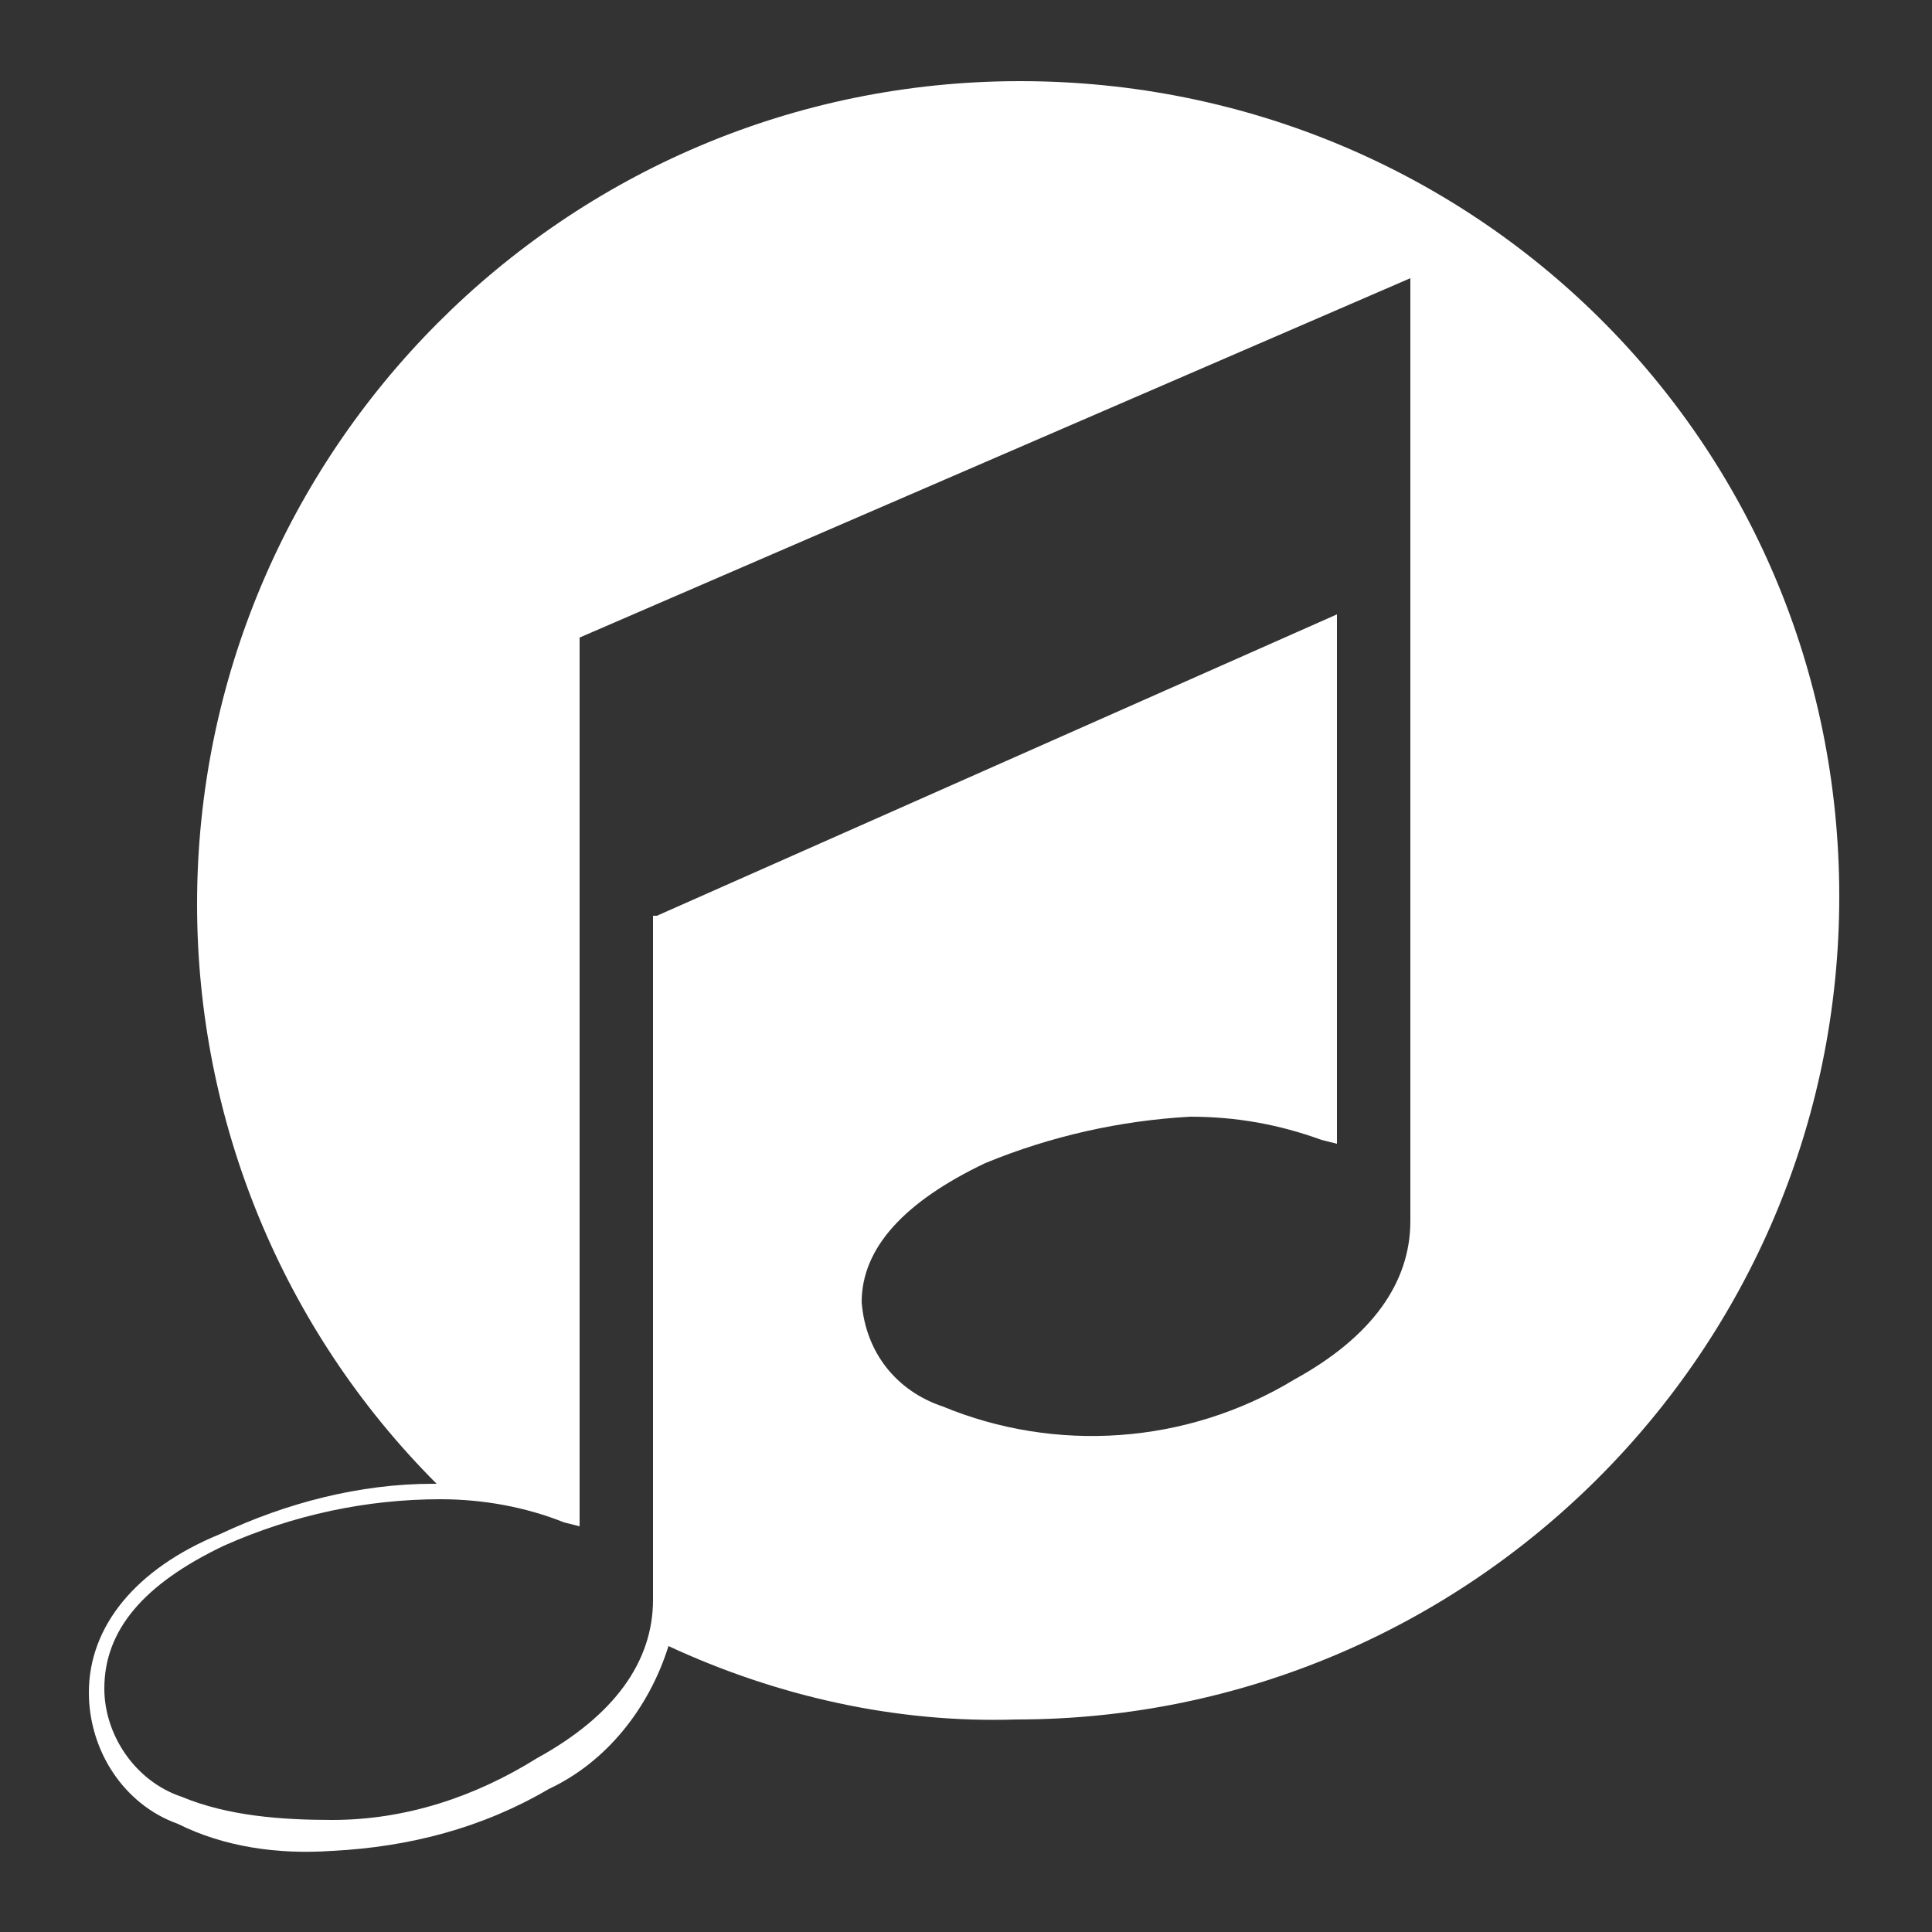
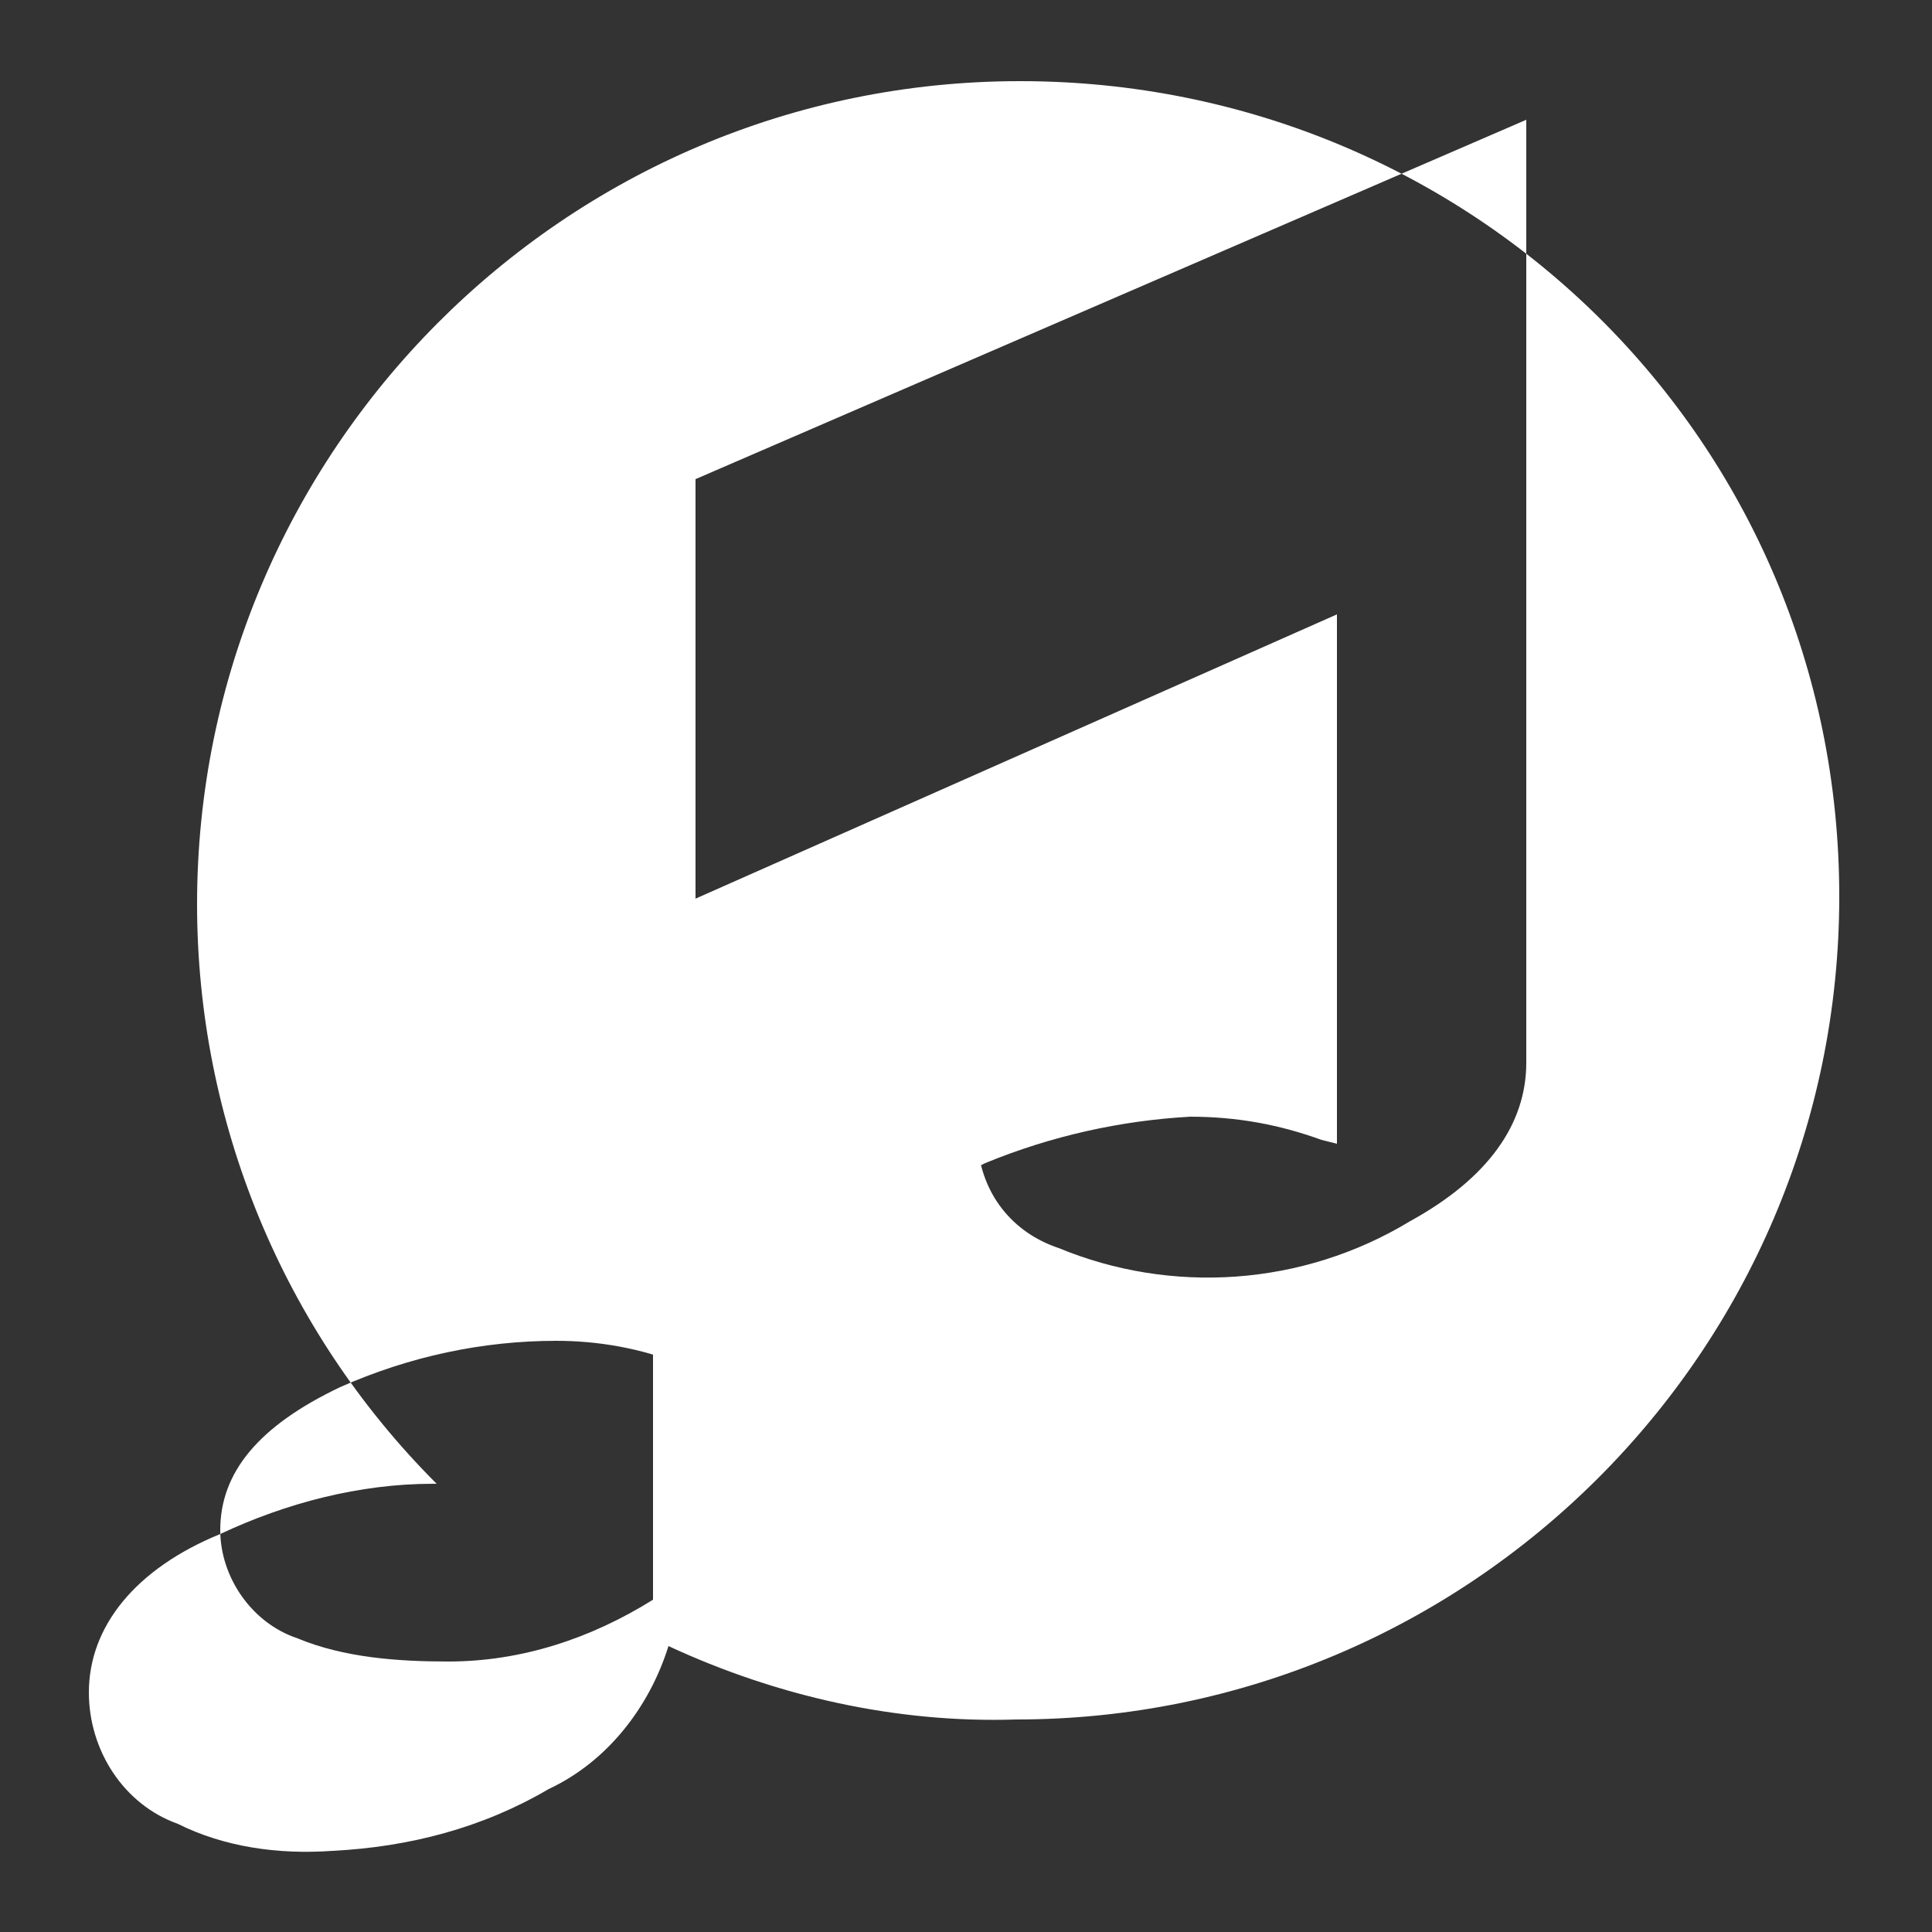
<svg xmlns="http://www.w3.org/2000/svg" version="1.0" id="Ebene_1" x="0px" y="0px" viewBox="0 0 50 50" style="enable-background:new 0 0 50 50;" xml:space="preserve">
  <rect x="0" y="0" width="50" height="50" fill="#333333" stroke="none" />
  <style type="text/css"> .st0{fill:#FFFFFF;} </style>
-   <path id="Pfad_473" class="st0" d="M26.4,2.1c-11.8,0-21.3,9.6-21.3,21.3c0,5.6,2.2,11,6.2,15h-0.1c-1.9,0-3.8,0.5-5.5,1.3 c-2.2,0.9-3.4,2.4-3.4,4.1c0,1.5,0.9,2.9,2.3,3.4c1.2,0.6,2.6,0.8,4,0.7c2-0.1,3.9-0.6,5.6-1.6c1.5-0.7,2.6-2.1,3.1-3.7 c2.8,1.3,5.9,2,9,1.9c11.7,0,21.3-9.5,21.3-21.3S38.1,2.1,26.4,2.1L26.4,2.1z M25.5,30.1c1.7-0.7,3.5-1.1,5.3-1.2 c1.2,0,2.3,0.2,3.4,0.6l0.4,0.1V15.9L17,23.7h-0.1v17.7c0,1.6-1,3-3,4.1c-1.6,1-3.4,1.6-5.3,1.6c-1.3,0-2.7-0.1-3.9-0.6 c-1.2-0.4-2-1.6-2-2.8c0-1.5,1-2.7,3.1-3.7c1.8-0.8,3.7-1.2,5.6-1.2c1.1,0,2.2,0.2,3.2,0.6l0.4,0.1v-23l21.5-9.3v24.4 c0,1.6-1,3-3,4.1c-2.8,1.7-6.2,1.9-9.1,0.7c-1.2-0.4-2-1.4-2.1-2.7C22.3,32.3,23.4,31.1,25.5,30.1z" />
+   <path id="Pfad_473" class="st0" d="M26.4,2.1c-11.8,0-21.3,9.6-21.3,21.3c0,5.6,2.2,11,6.2,15h-0.1c-1.9,0-3.8,0.5-5.5,1.3 c-2.2,0.9-3.4,2.4-3.4,4.1c0,1.5,0.9,2.9,2.3,3.4c1.2,0.6,2.6,0.8,4,0.7c2-0.1,3.9-0.6,5.6-1.6c1.5-0.7,2.6-2.1,3.1-3.7 c2.8,1.3,5.9,2,9,1.9c11.7,0,21.3-9.5,21.3-21.3S38.1,2.1,26.4,2.1L26.4,2.1z M25.5,30.1c1.7-0.7,3.5-1.1,5.3-1.2 c1.2,0,2.3,0.2,3.4,0.6l0.4,0.1V15.9L17,23.7h-0.1v17.7c-1.6,1-3.4,1.6-5.3,1.6c-1.3,0-2.7-0.1-3.9-0.6 c-1.2-0.4-2-1.6-2-2.8c0-1.5,1-2.7,3.1-3.7c1.8-0.8,3.7-1.2,5.6-1.2c1.1,0,2.2,0.2,3.2,0.6l0.4,0.1v-23l21.5-9.3v24.4 c0,1.6-1,3-3,4.1c-2.8,1.7-6.2,1.9-9.1,0.7c-1.2-0.4-2-1.4-2.1-2.7C22.3,32.3,23.4,31.1,25.5,30.1z" />
</svg>